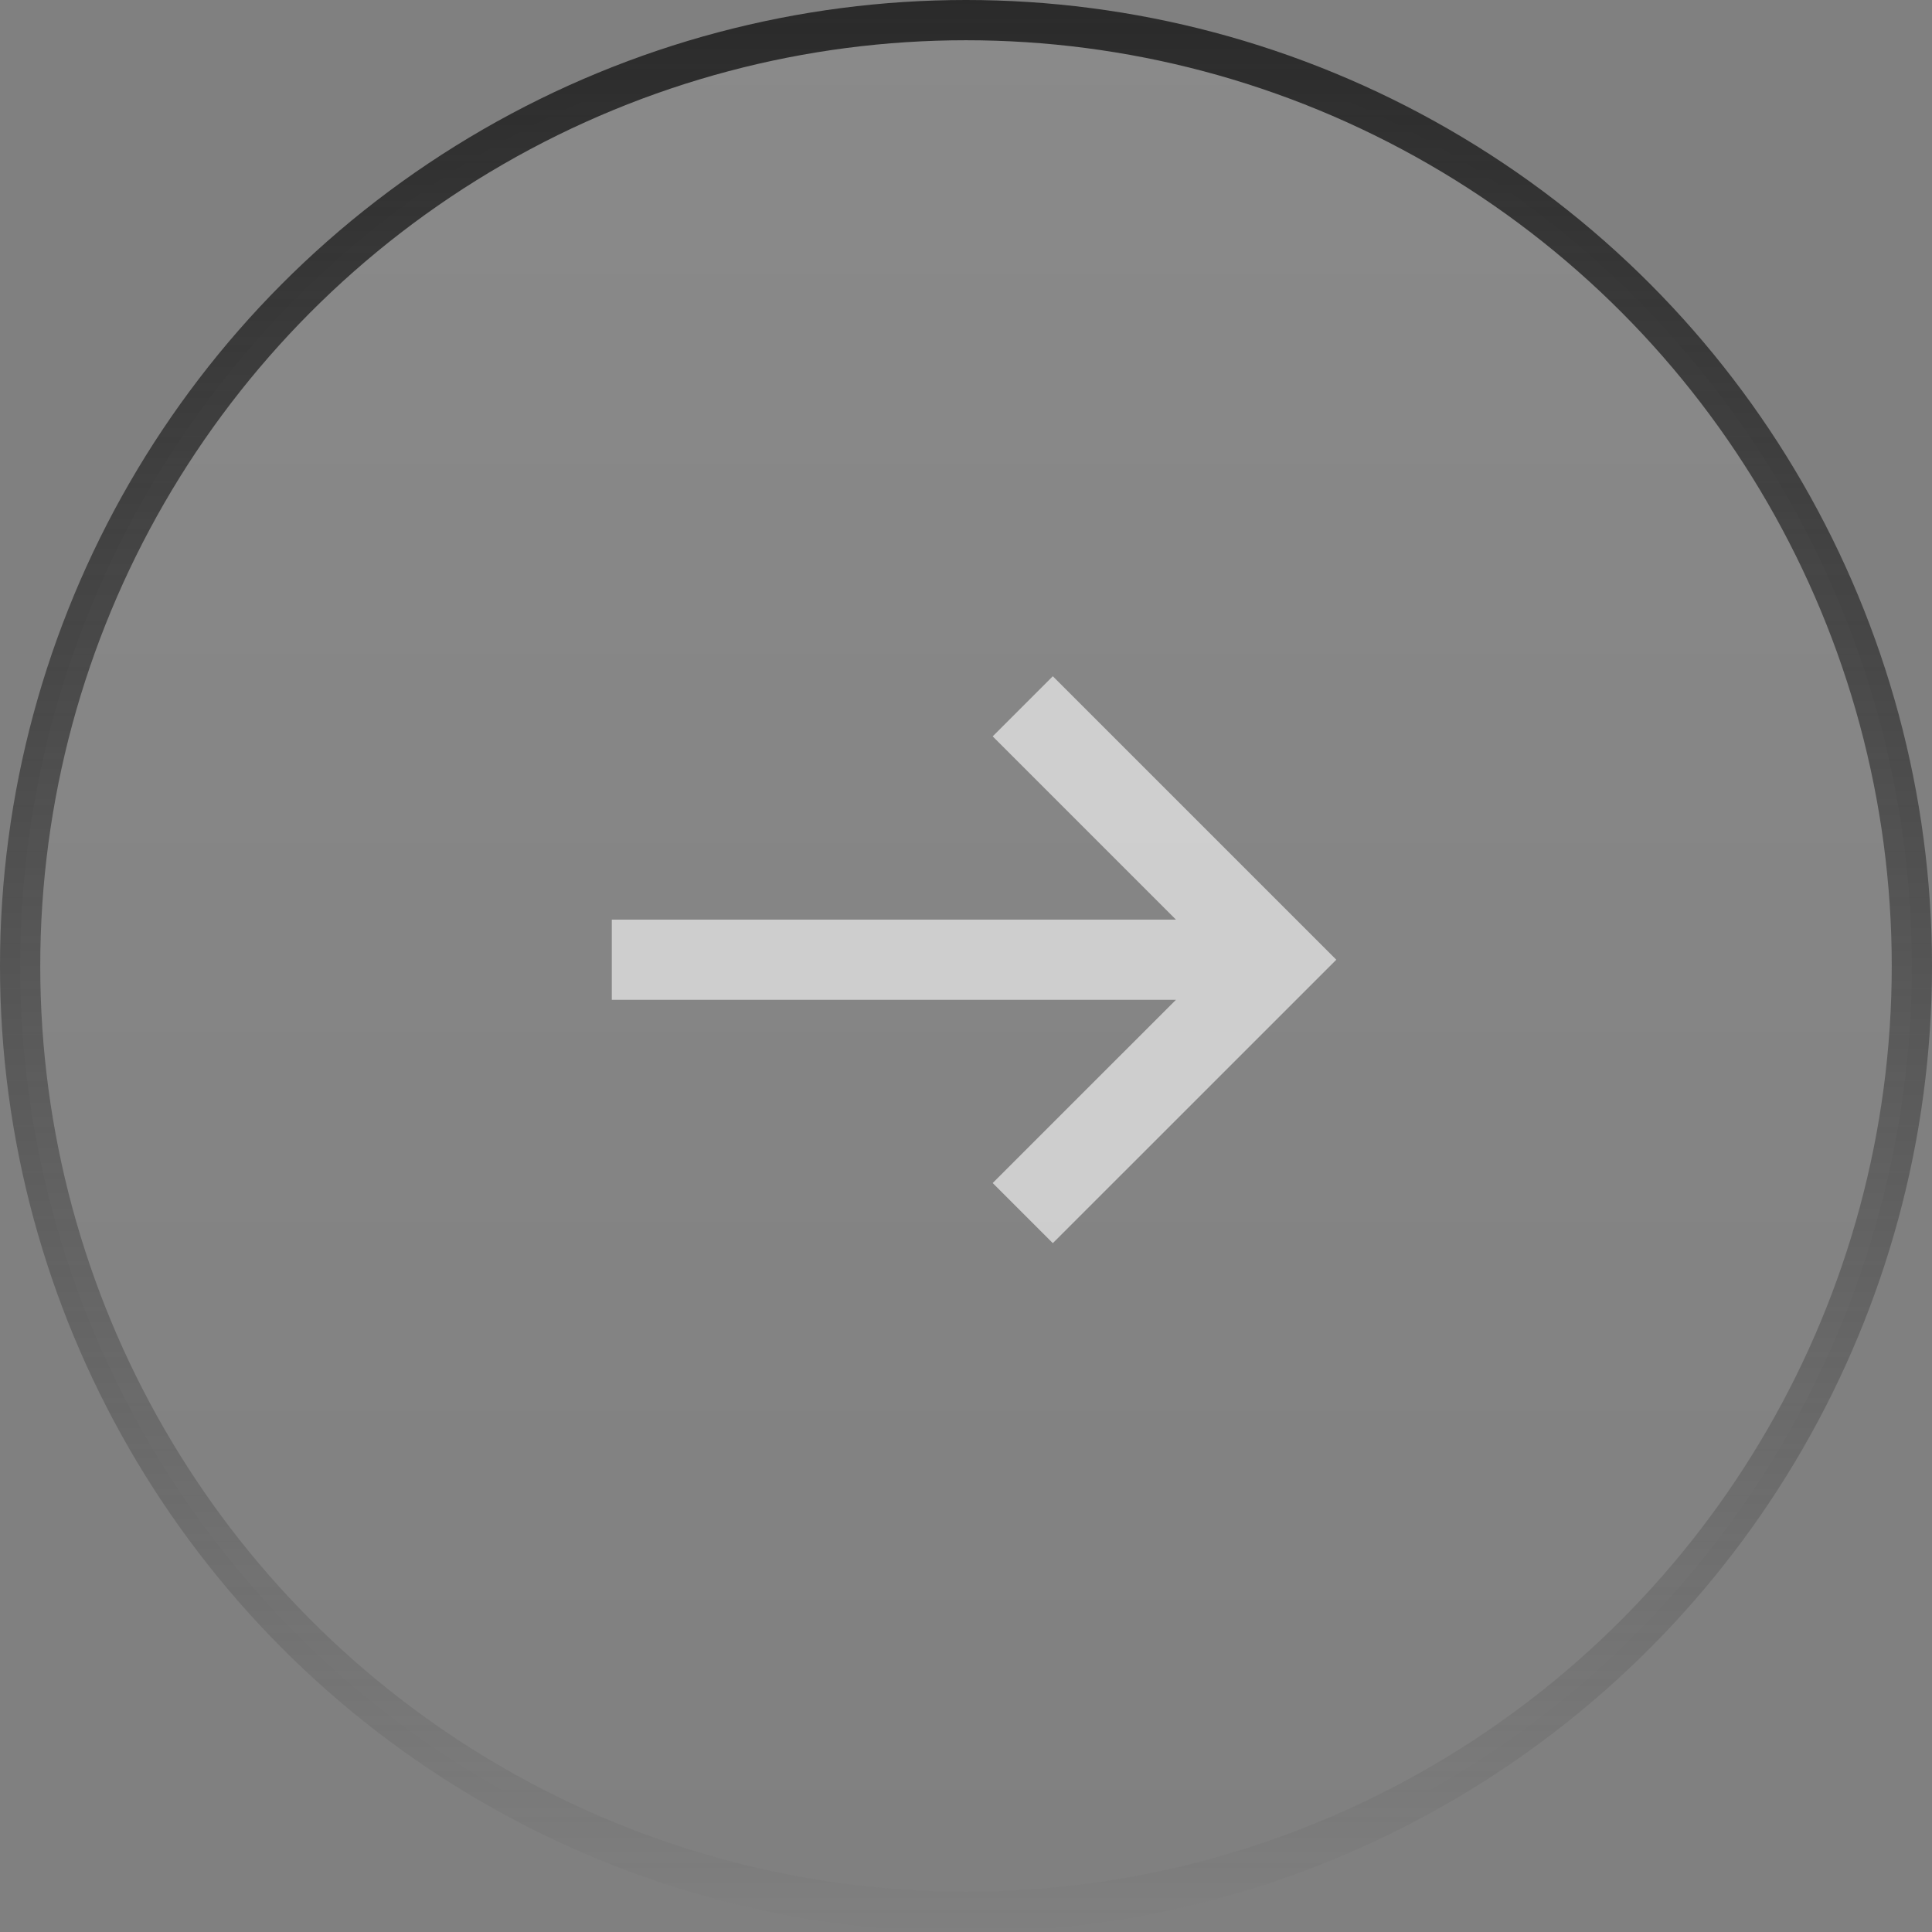
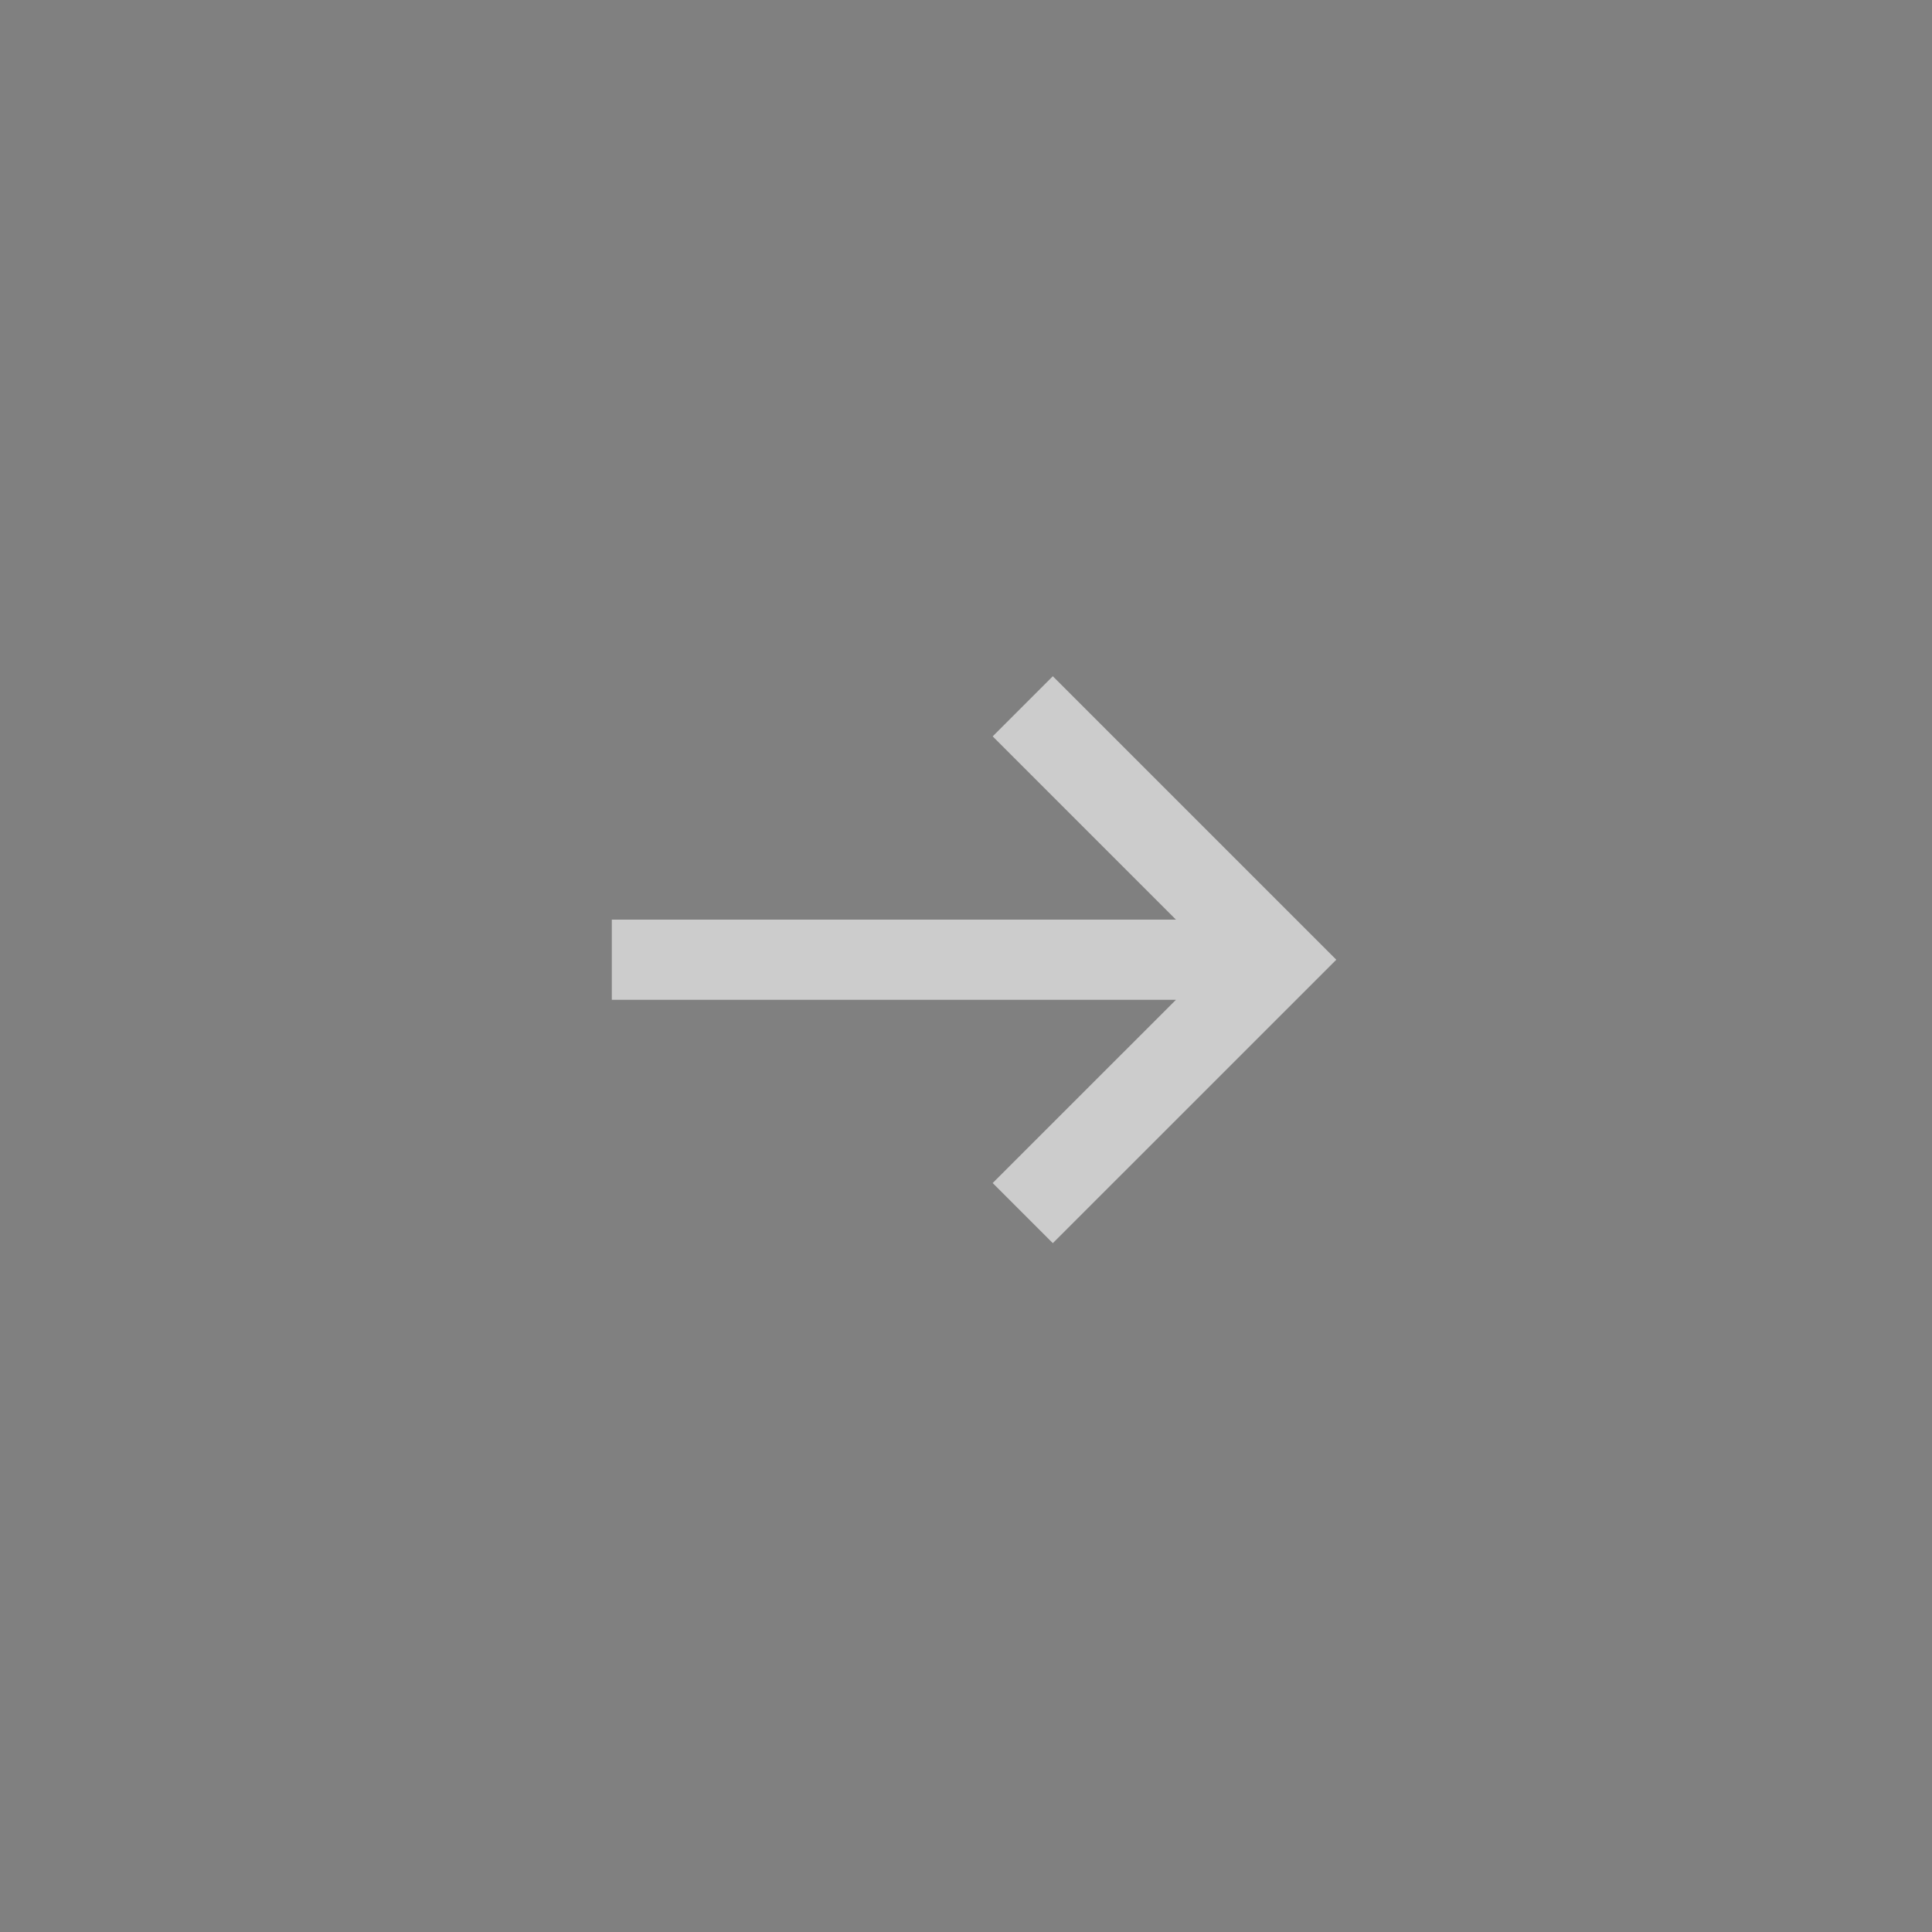
<svg xmlns="http://www.w3.org/2000/svg" width="48" height="48" viewBox="0 0 48 48" fill="none">
  <rect x="0" y="0" width="48" height="48" fill="#808080" stroke="none" />
-   <circle cx="24" cy="24" r="23.5" fill="url(#paint0_linear_1604_2412)" fill-opacity="0.08" stroke="url(#paint1_linear_1604_2412)" />
  <path opacity="0.6" d="M26.157 16.801L24.663 18.295L29.216 22.848H15.2V24.84H29.216L24.663 29.392L26.157 30.886L33.2 23.844L26.157 16.801Z" fill="white" />
  <defs>
    <linearGradient id="paint0_linear_1604_2412" x1="24" y1="0" x2="24" y2="48" gradientUnits="userSpaceOnUse">
      <stop stop-color="white" />
      <stop offset="1" stop-color="white" stop-opacity="0" />
    </linearGradient>
    <linearGradient id="paint1_linear_1604_2412" x1="24" y1="0" x2="24" y2="48" gradientUnits="userSpaceOnUse">
      <stop stop-color="#2A2A2A" />
      <stop offset="1" stop-color="#2A2A2A" stop-opacity="0" />
    </linearGradient>
  </defs>
</svg>